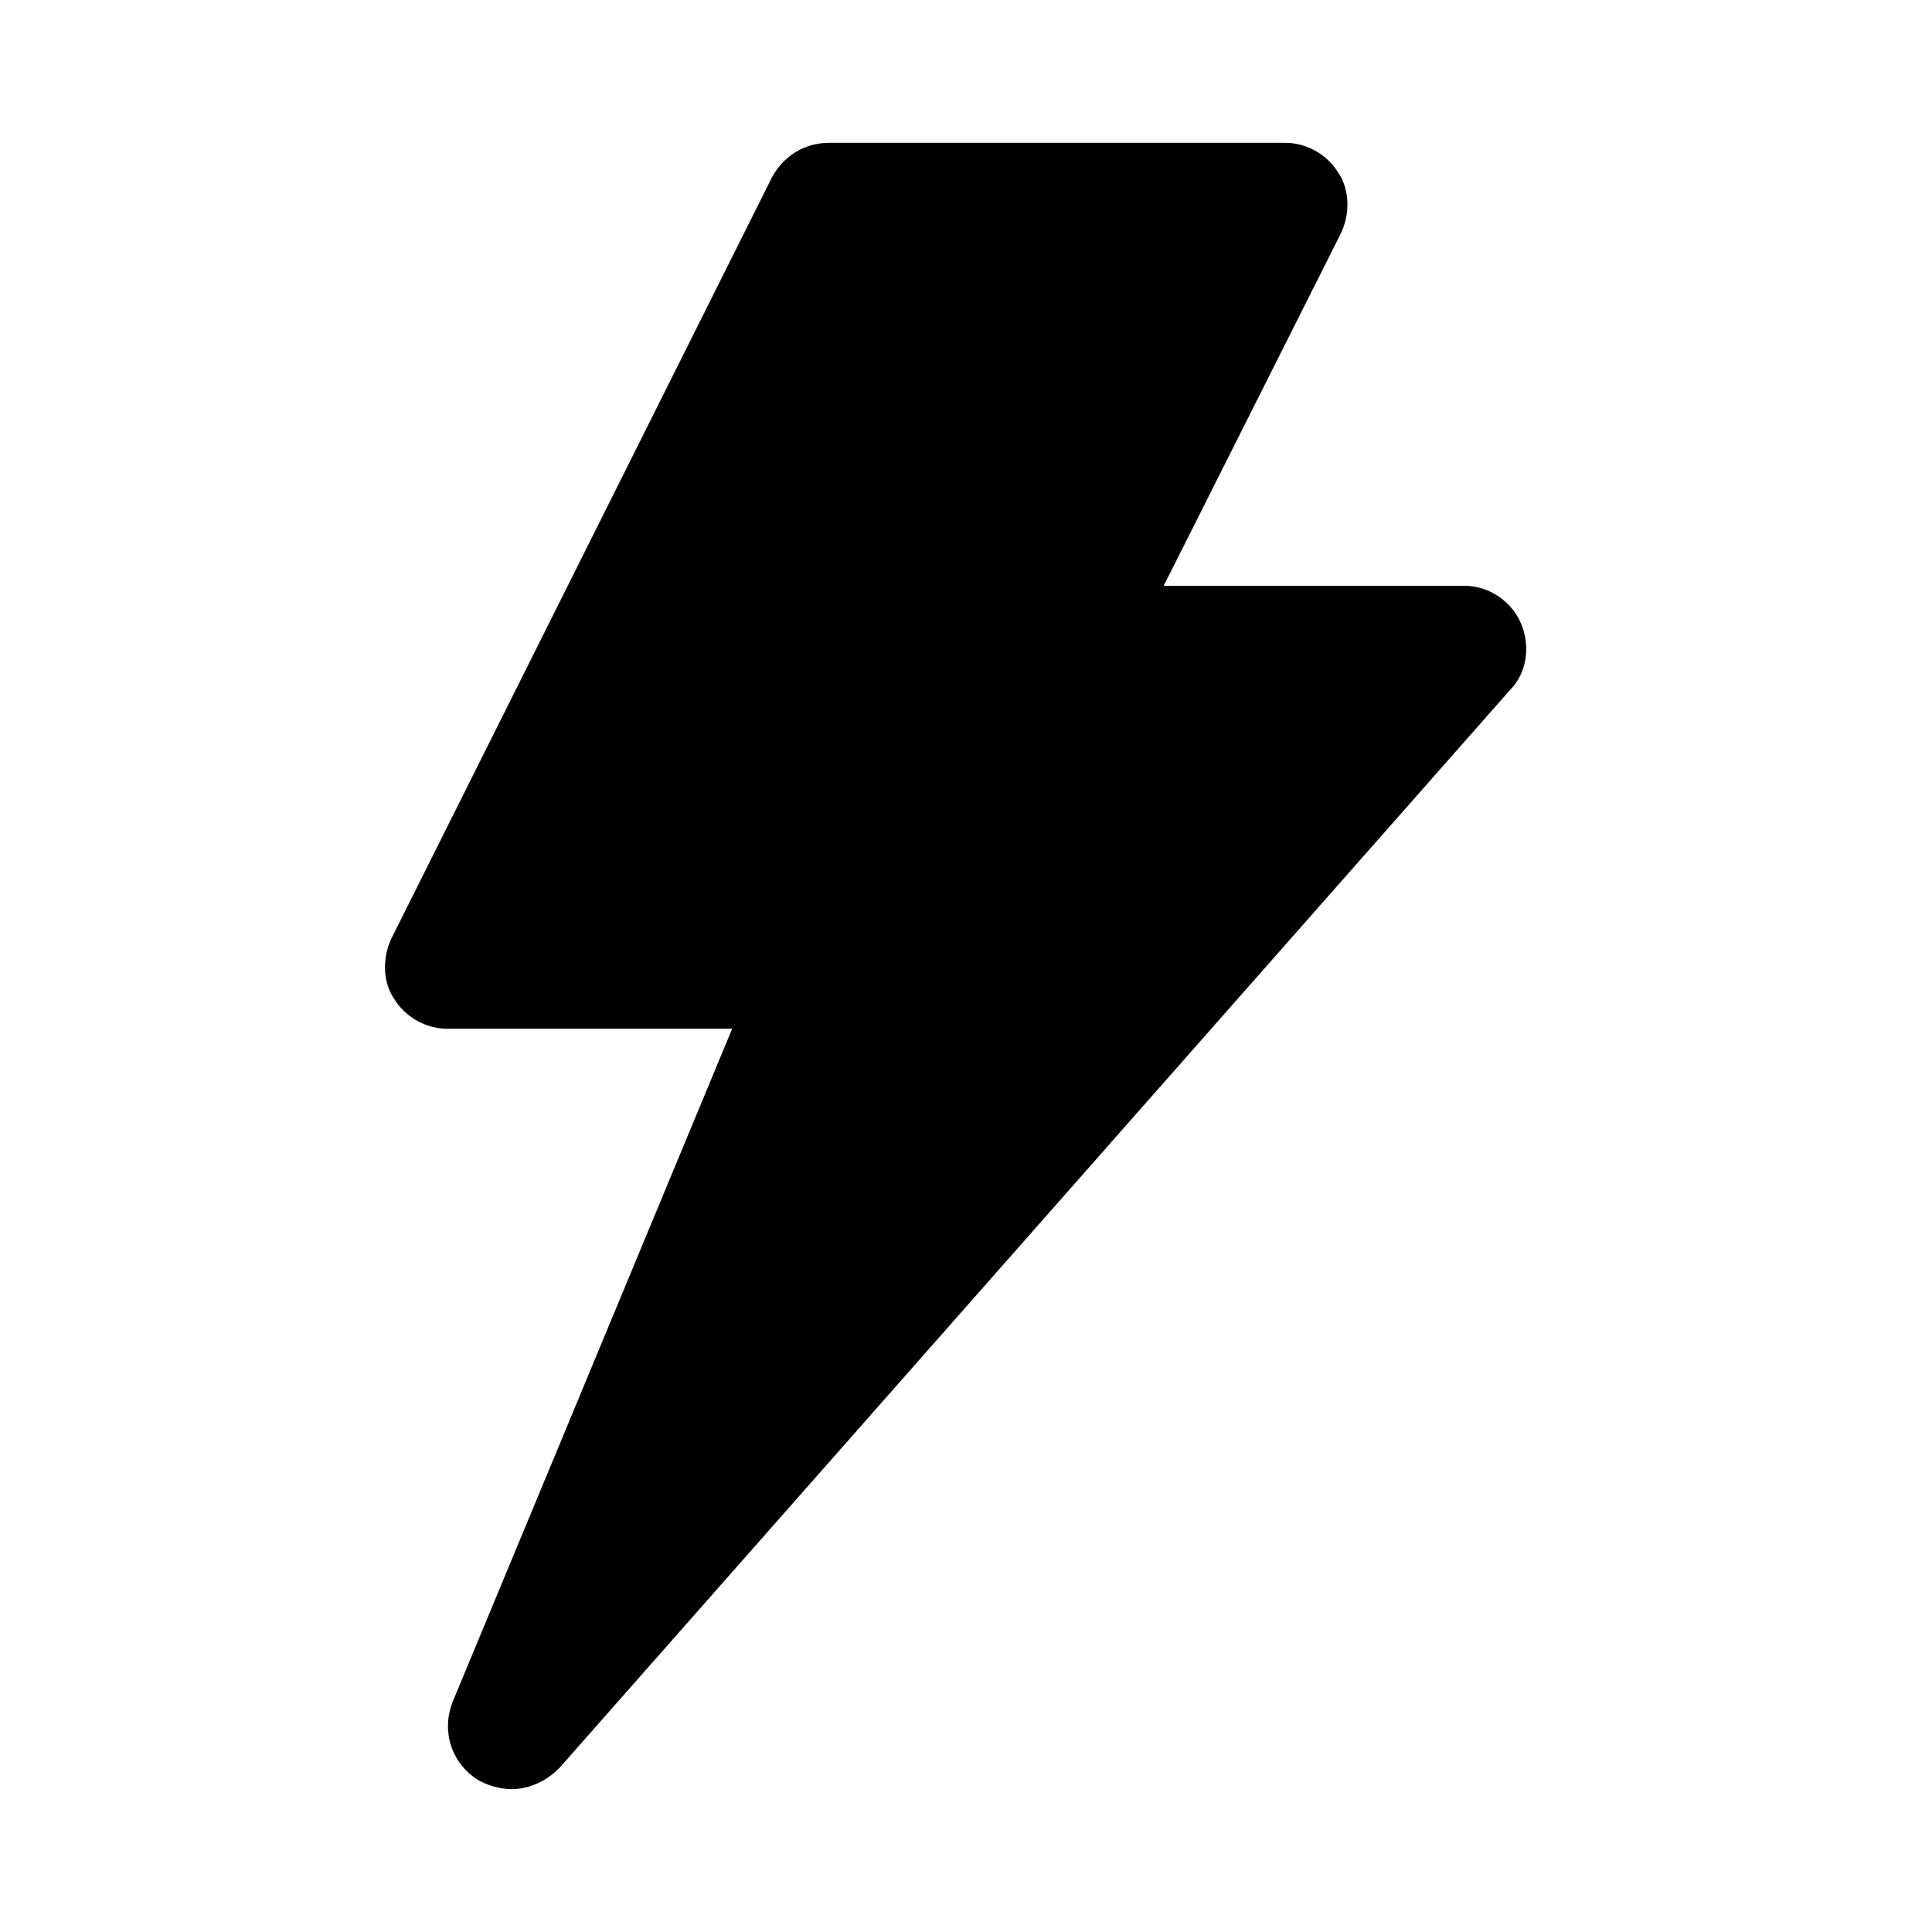
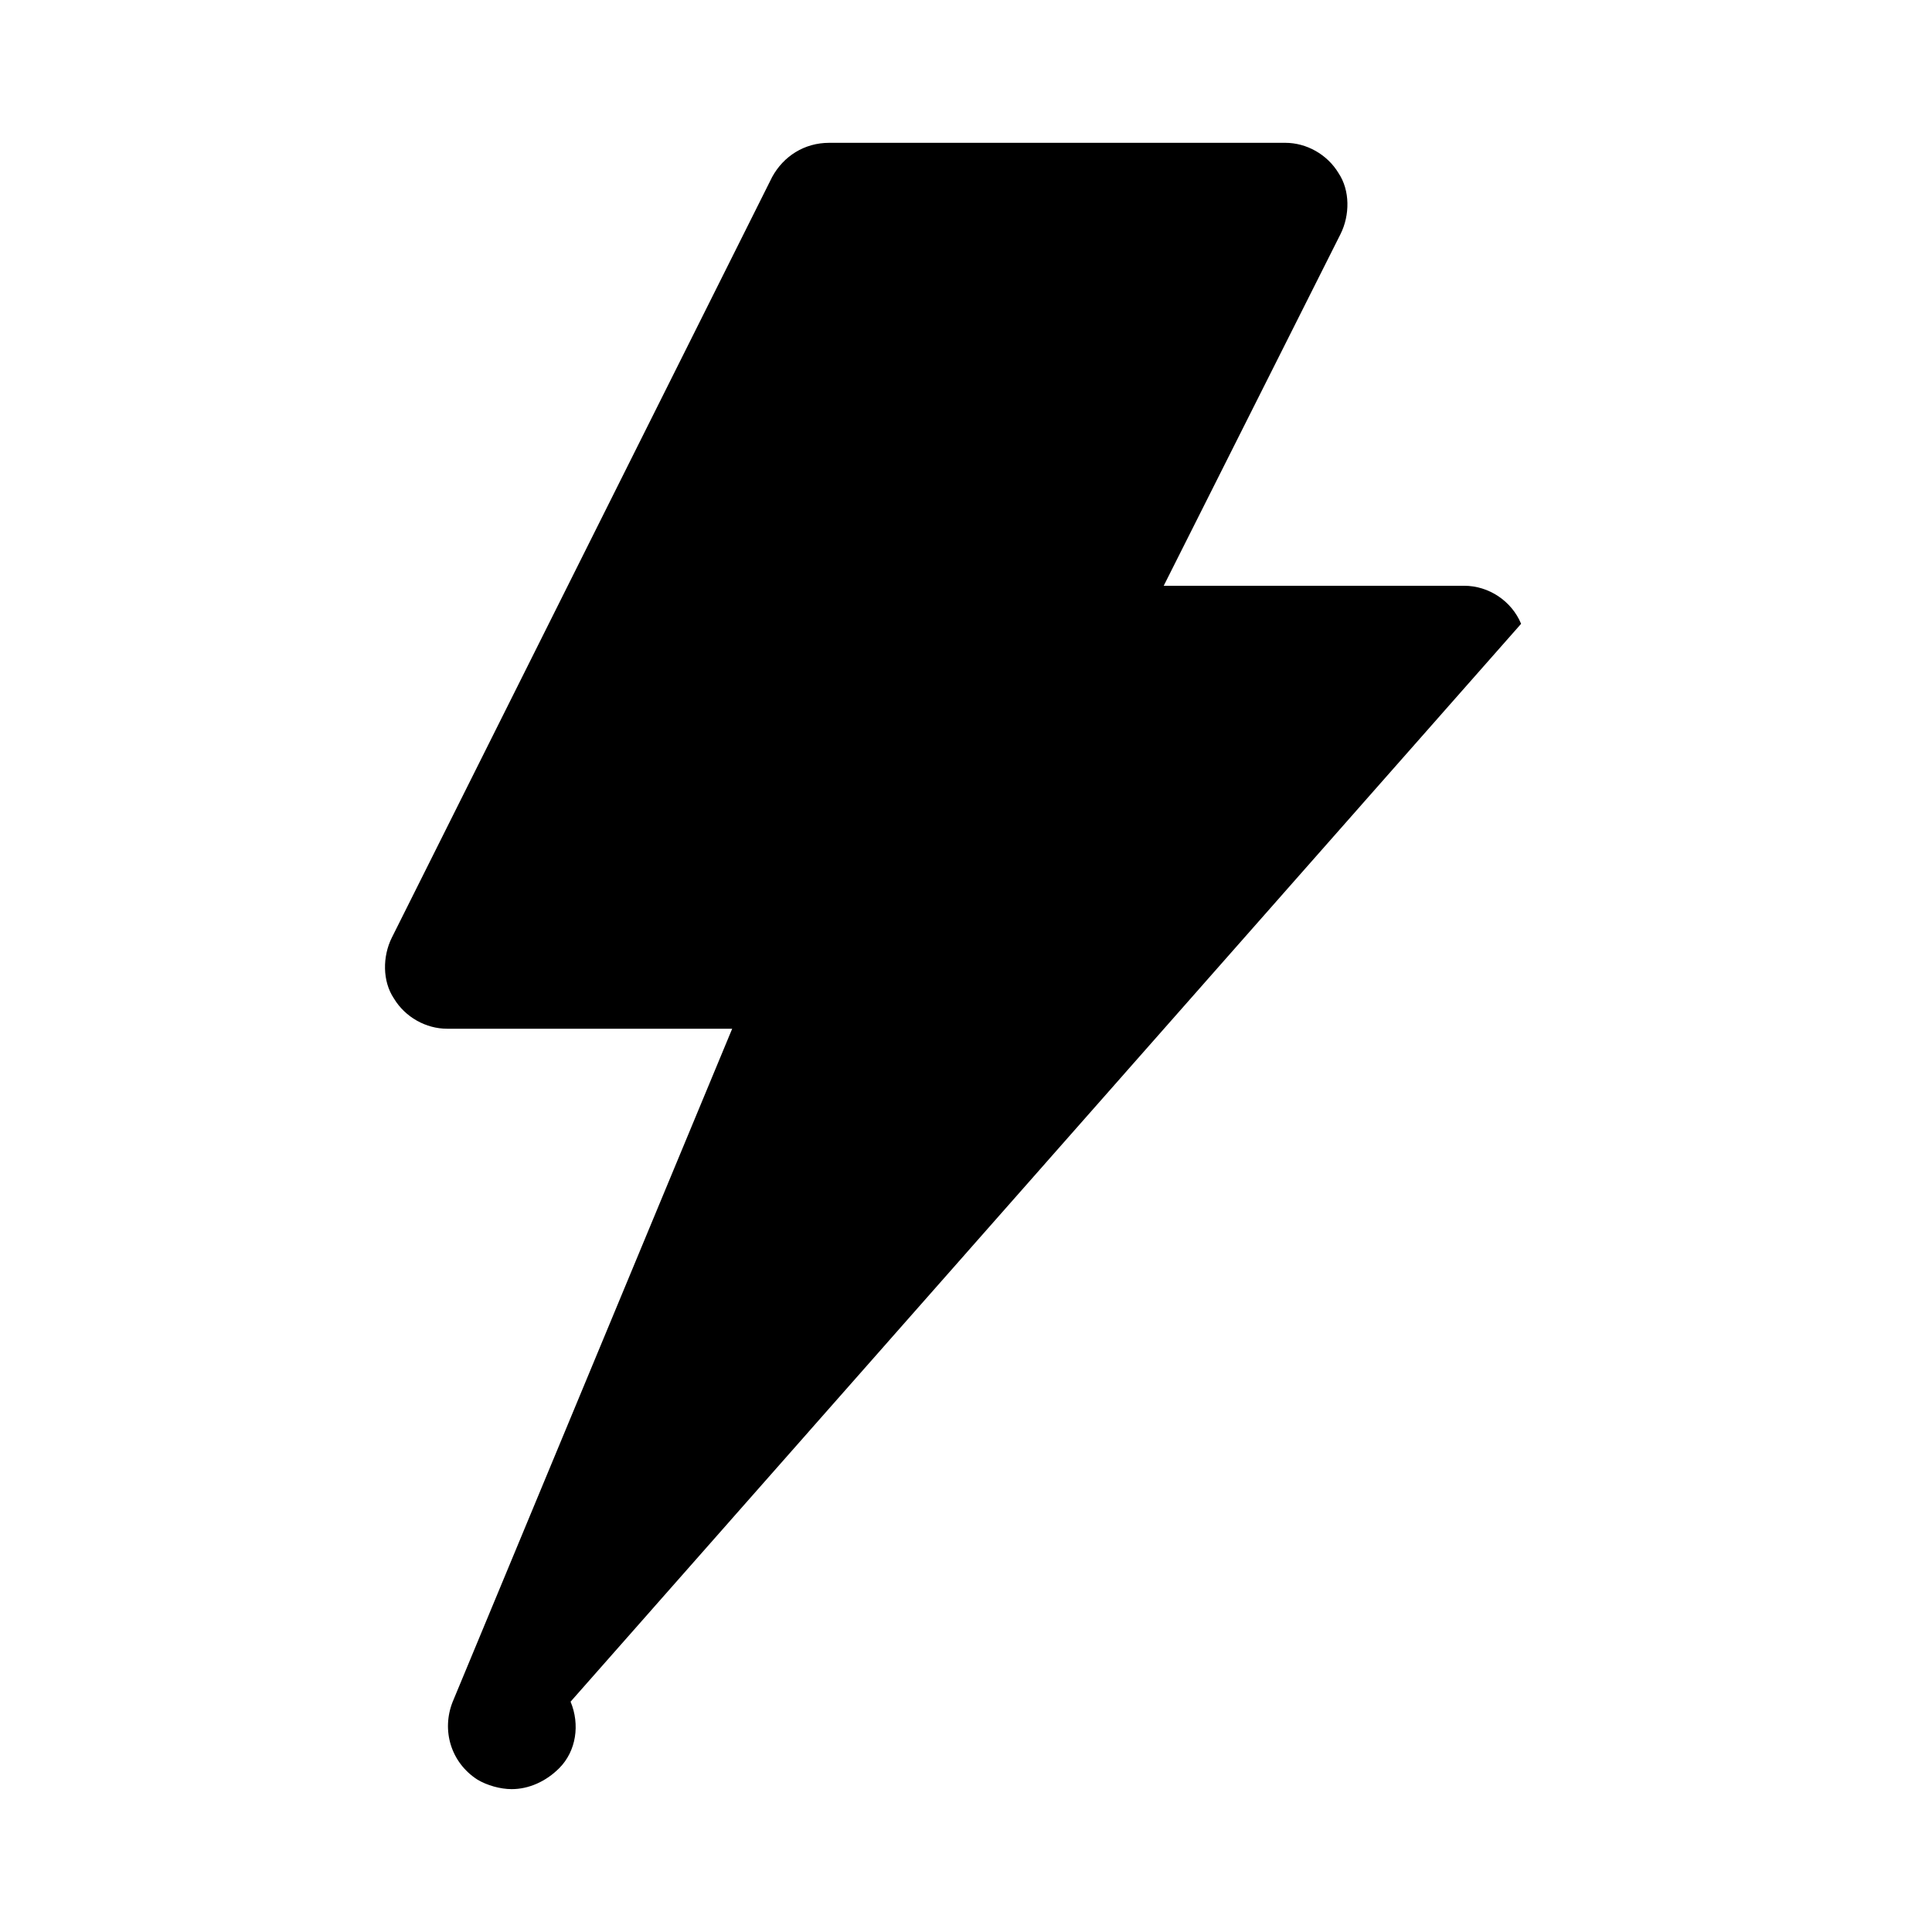
<svg xmlns="http://www.w3.org/2000/svg" fill="#000000" width="800px" height="800px" version="1.1" viewBox="144 144 512 512">
-   <path d="m547.11 309.31c-2.519-6.047-8.566-10.078-15.113-10.078l-79.602 0.004 46.855-93.203c2.519-5.039 2.519-11.586-0.504-16.121-3.023-5.039-8.566-8.062-14.105-8.062h-120.91c-6.551 0-12.09 3.527-15.113 9.07l-100.76 201.52c-2.519 5.039-2.519 11.586 0.504 16.121 3.023 5.039 8.566 8.062 14.105 8.062h75.57l-74.062 178.34c-3.023 7.559-0.504 16.121 6.551 20.656 2.519 1.512 6.047 2.519 9.07 2.519 4.535 0 9.07-2.016 12.594-5.543l251.91-285.66c4.531-4.535 5.539-11.586 3.019-17.633z" />
+   <path d="m547.11 309.31c-2.519-6.047-8.566-10.078-15.113-10.078l-79.602 0.004 46.855-93.203c2.519-5.039 2.519-11.586-0.504-16.121-3.023-5.039-8.566-8.062-14.105-8.062h-120.91c-6.551 0-12.09 3.527-15.113 9.07l-100.76 201.52c-2.519 5.039-2.519 11.586 0.504 16.121 3.023 5.039 8.566 8.062 14.105 8.062h75.57l-74.062 178.34c-3.023 7.559-0.504 16.121 6.551 20.656 2.519 1.512 6.047 2.519 9.07 2.519 4.535 0 9.07-2.016 12.594-5.543c4.531-4.535 5.539-11.586 3.019-17.633z" />
</svg>